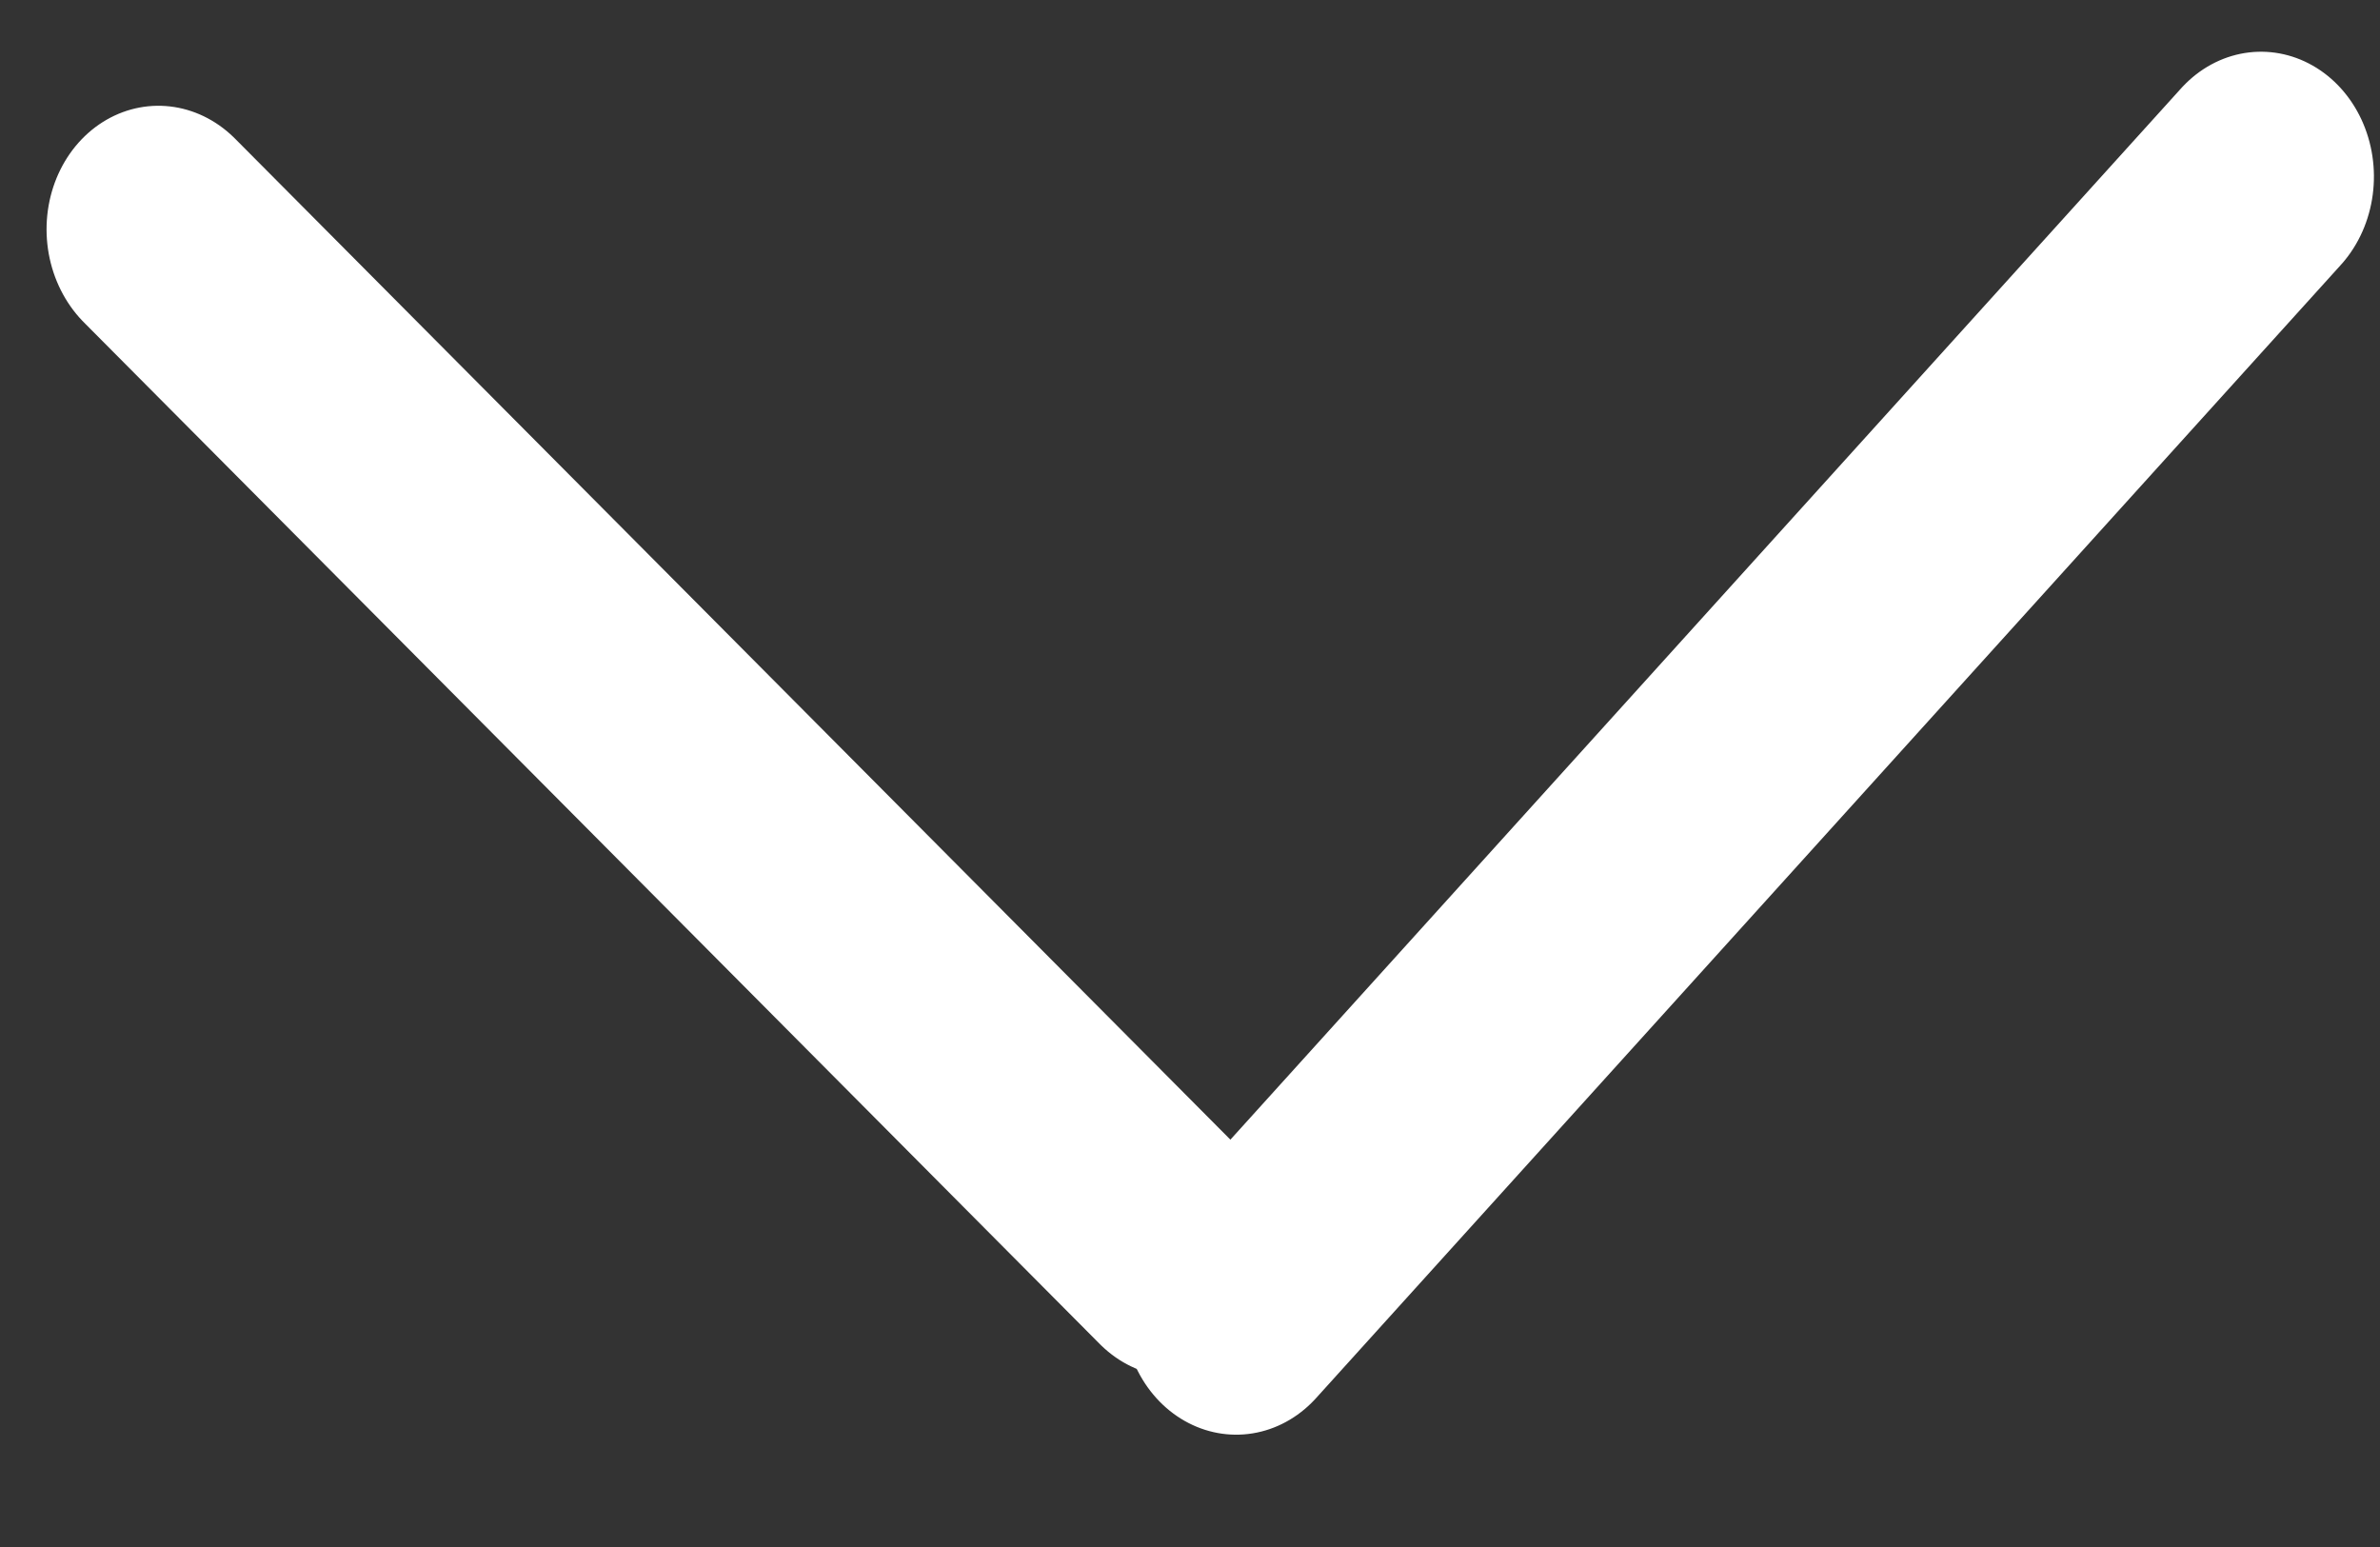
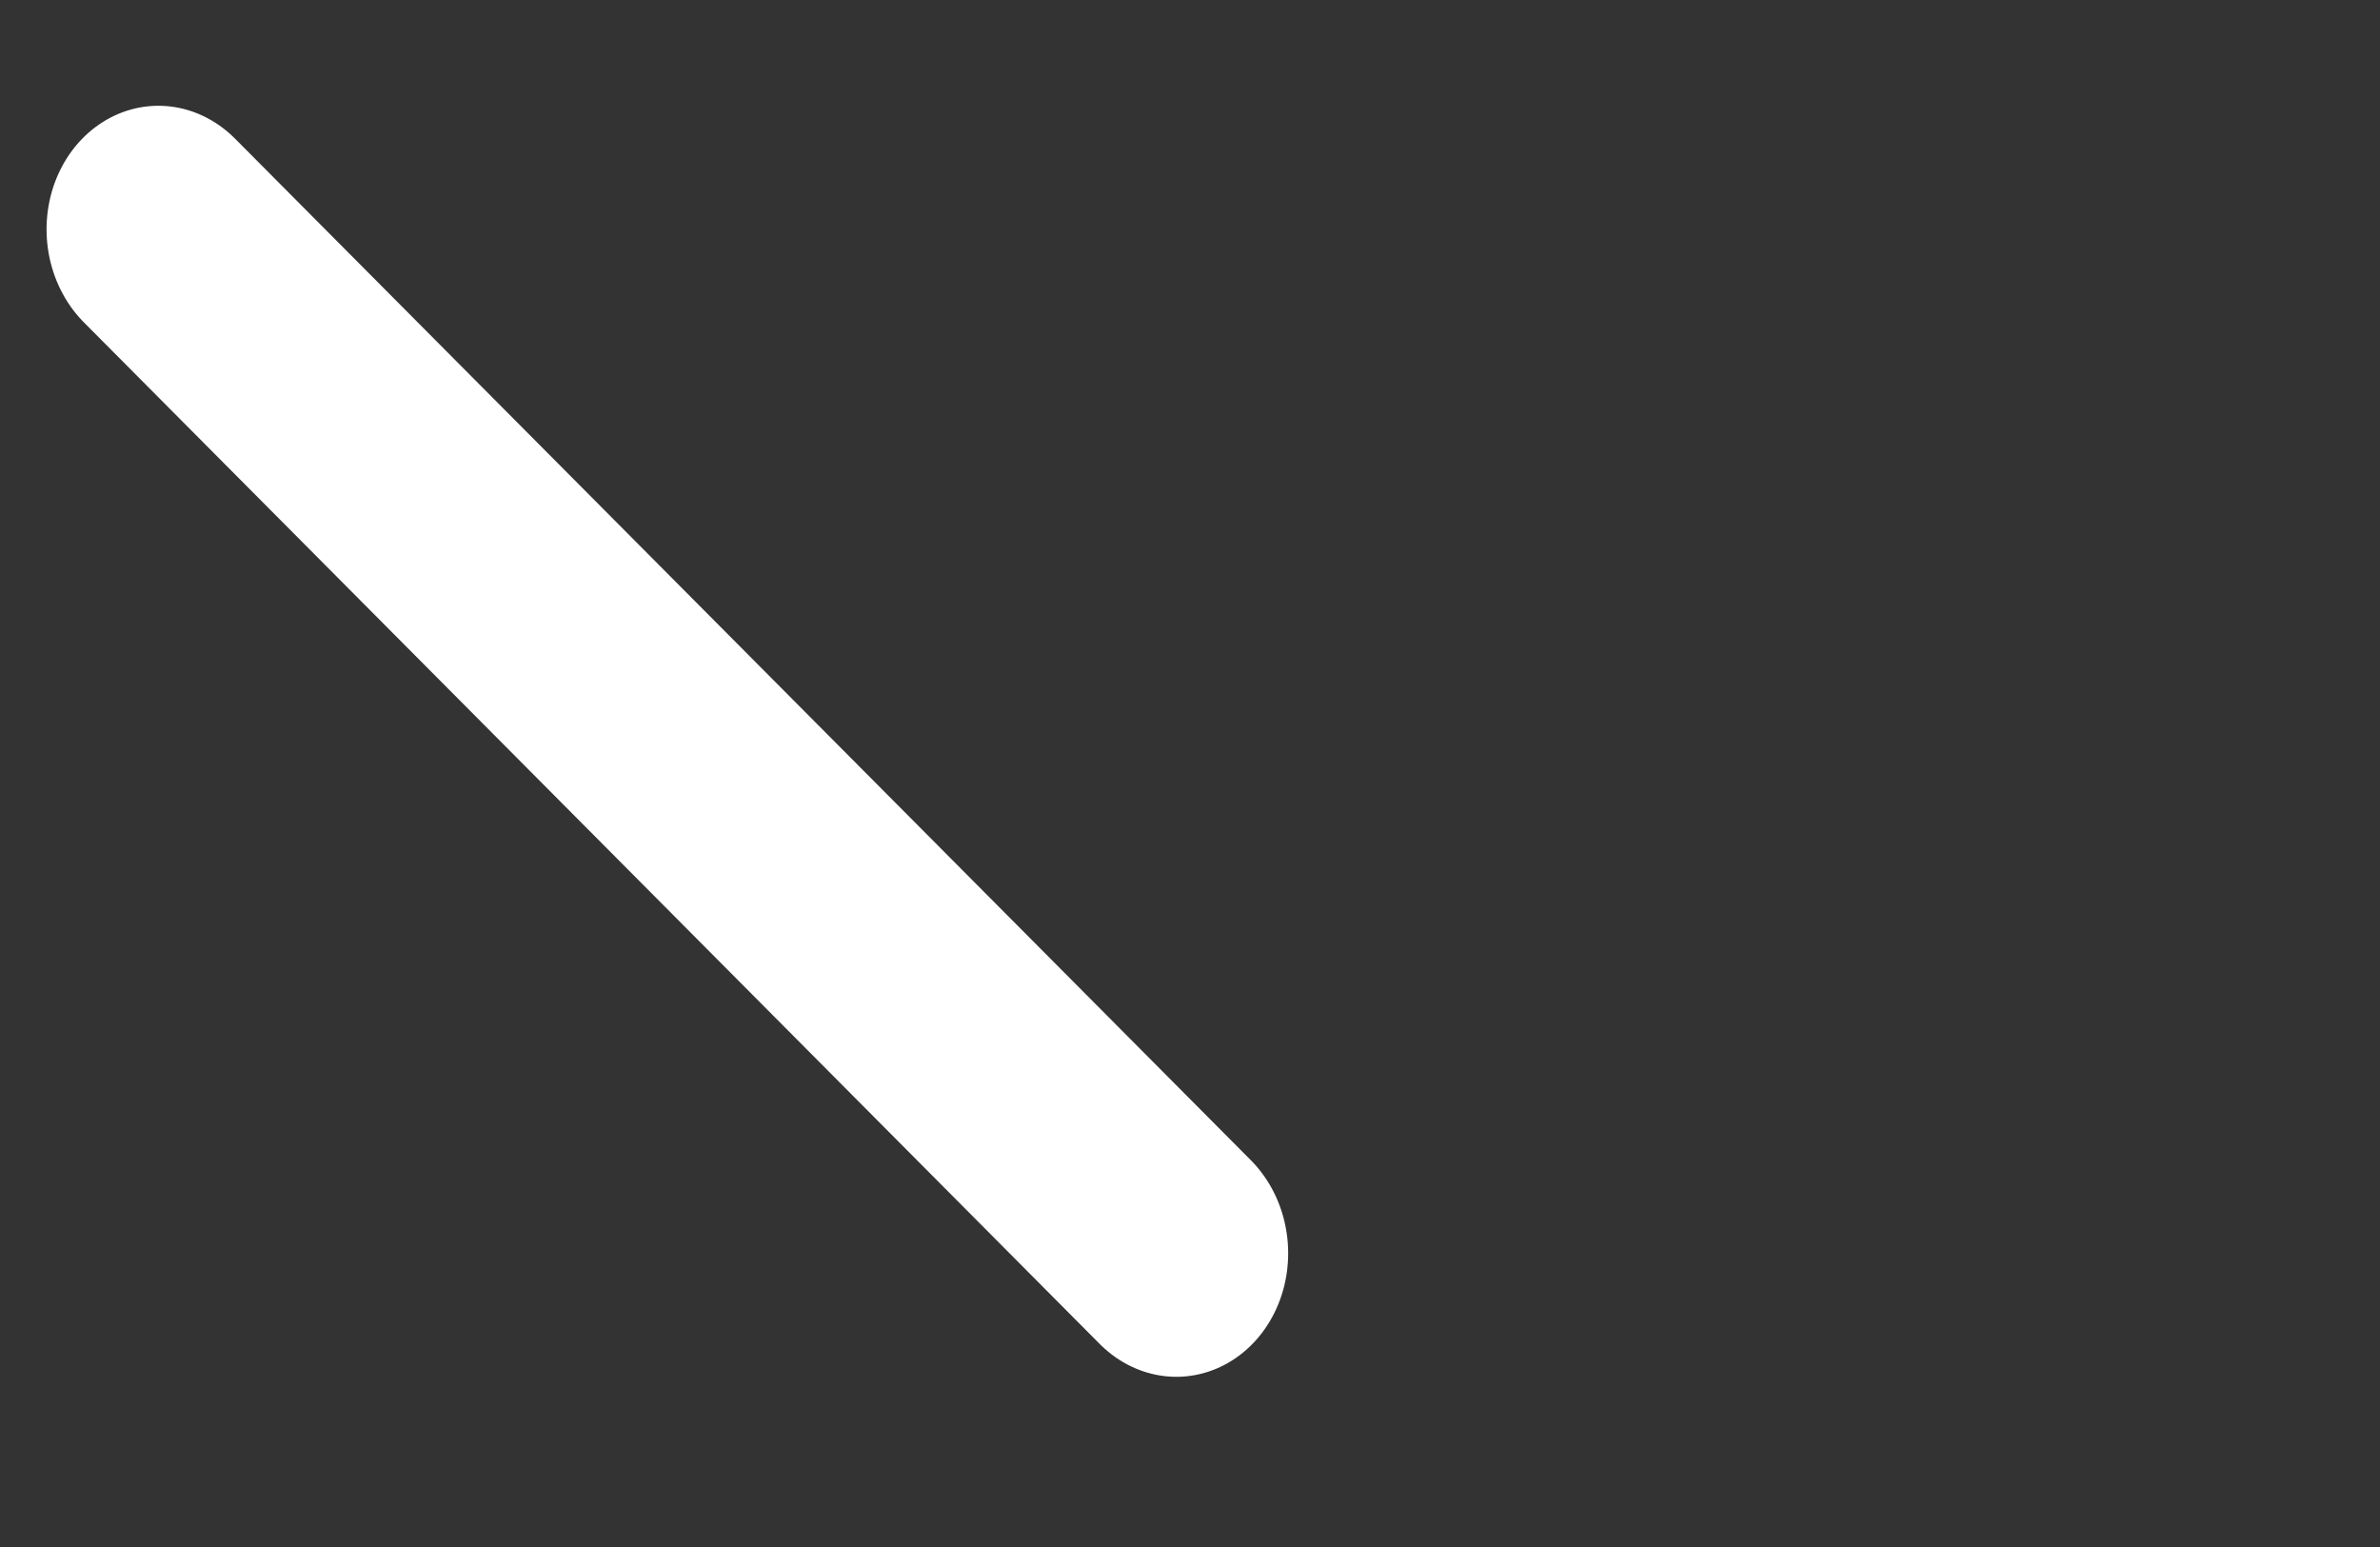
<svg xmlns="http://www.w3.org/2000/svg" width="20" height="13" viewBox="0 0 20 13" fill="none">
  <rect x="0" y="0" width="20" height="13" fill="#333333" stroke="none" />
  <line x1="1" y1="-1" x2="13.108" y2="-1" transform="matrix(0.705 0.709 -0.635 0.772 0 2)" stroke="white" stroke-width="2" stroke-linecap="round" />
-   <line x1="1" y1="-1" x2="13.834" y2="-1" transform="matrix(-0.671 0.742 -0.671 -0.742 19 0)" stroke="white" stroke-width="2" stroke-linecap="round" />
</svg>